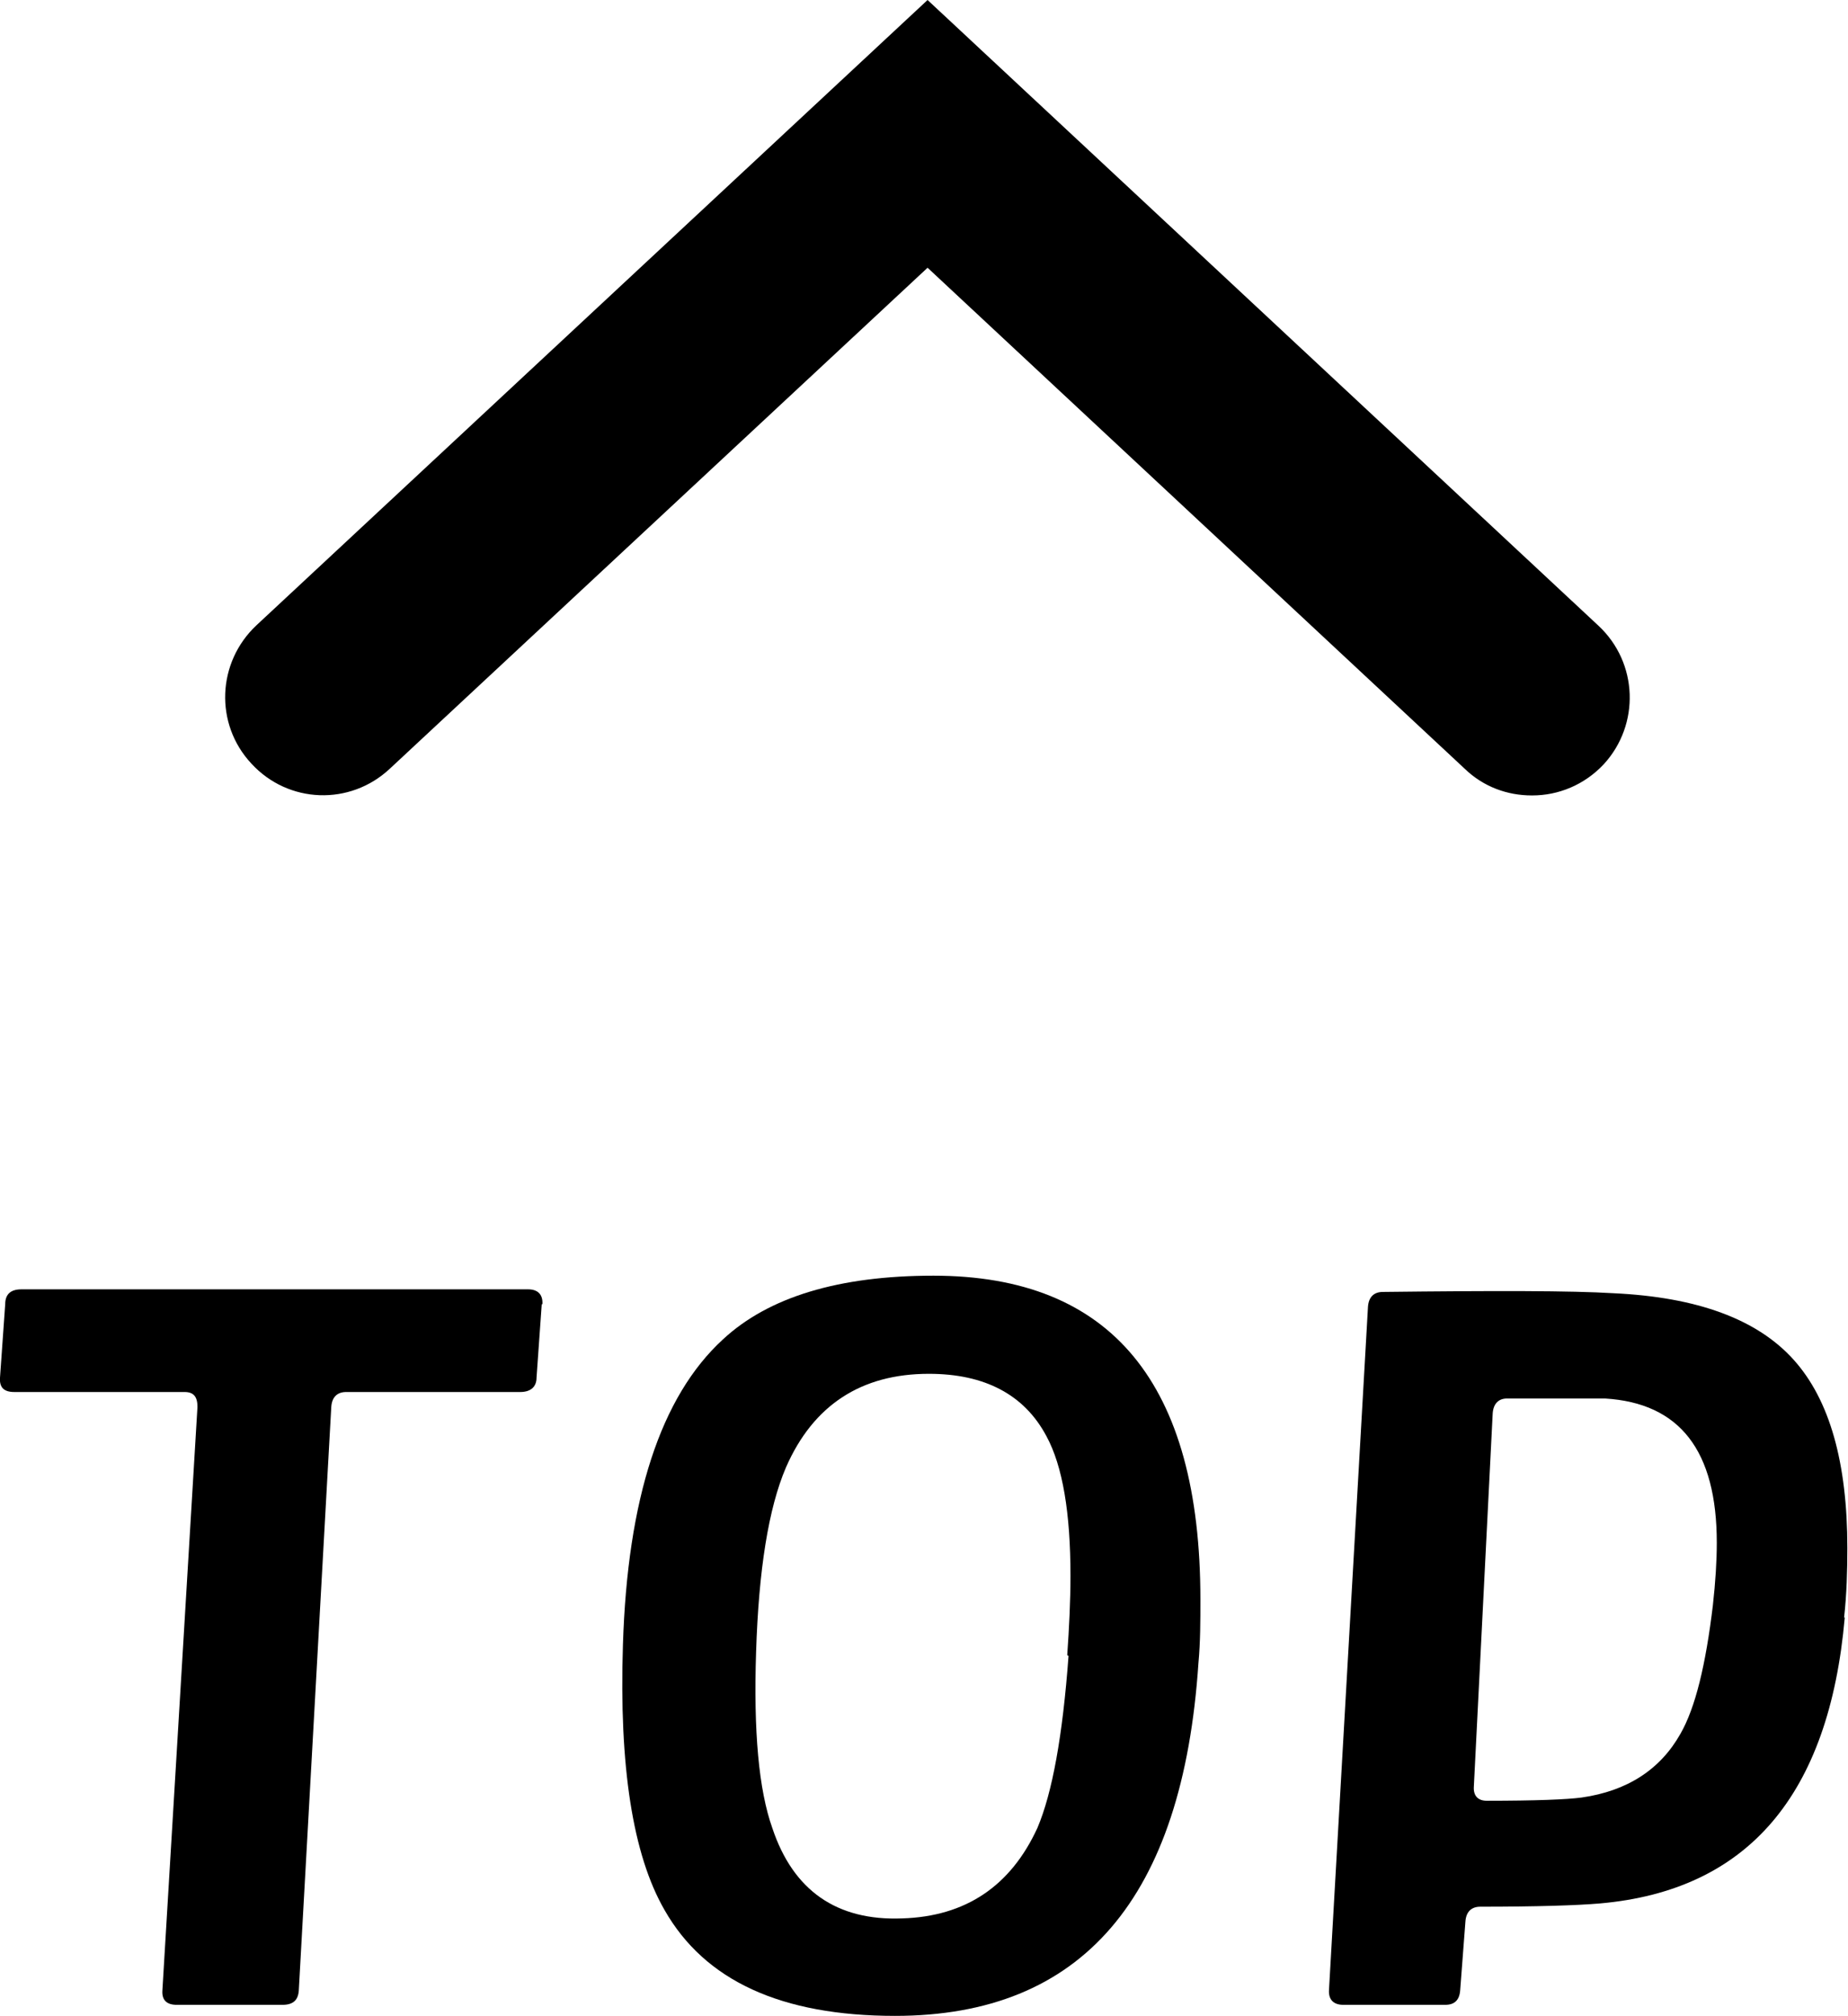
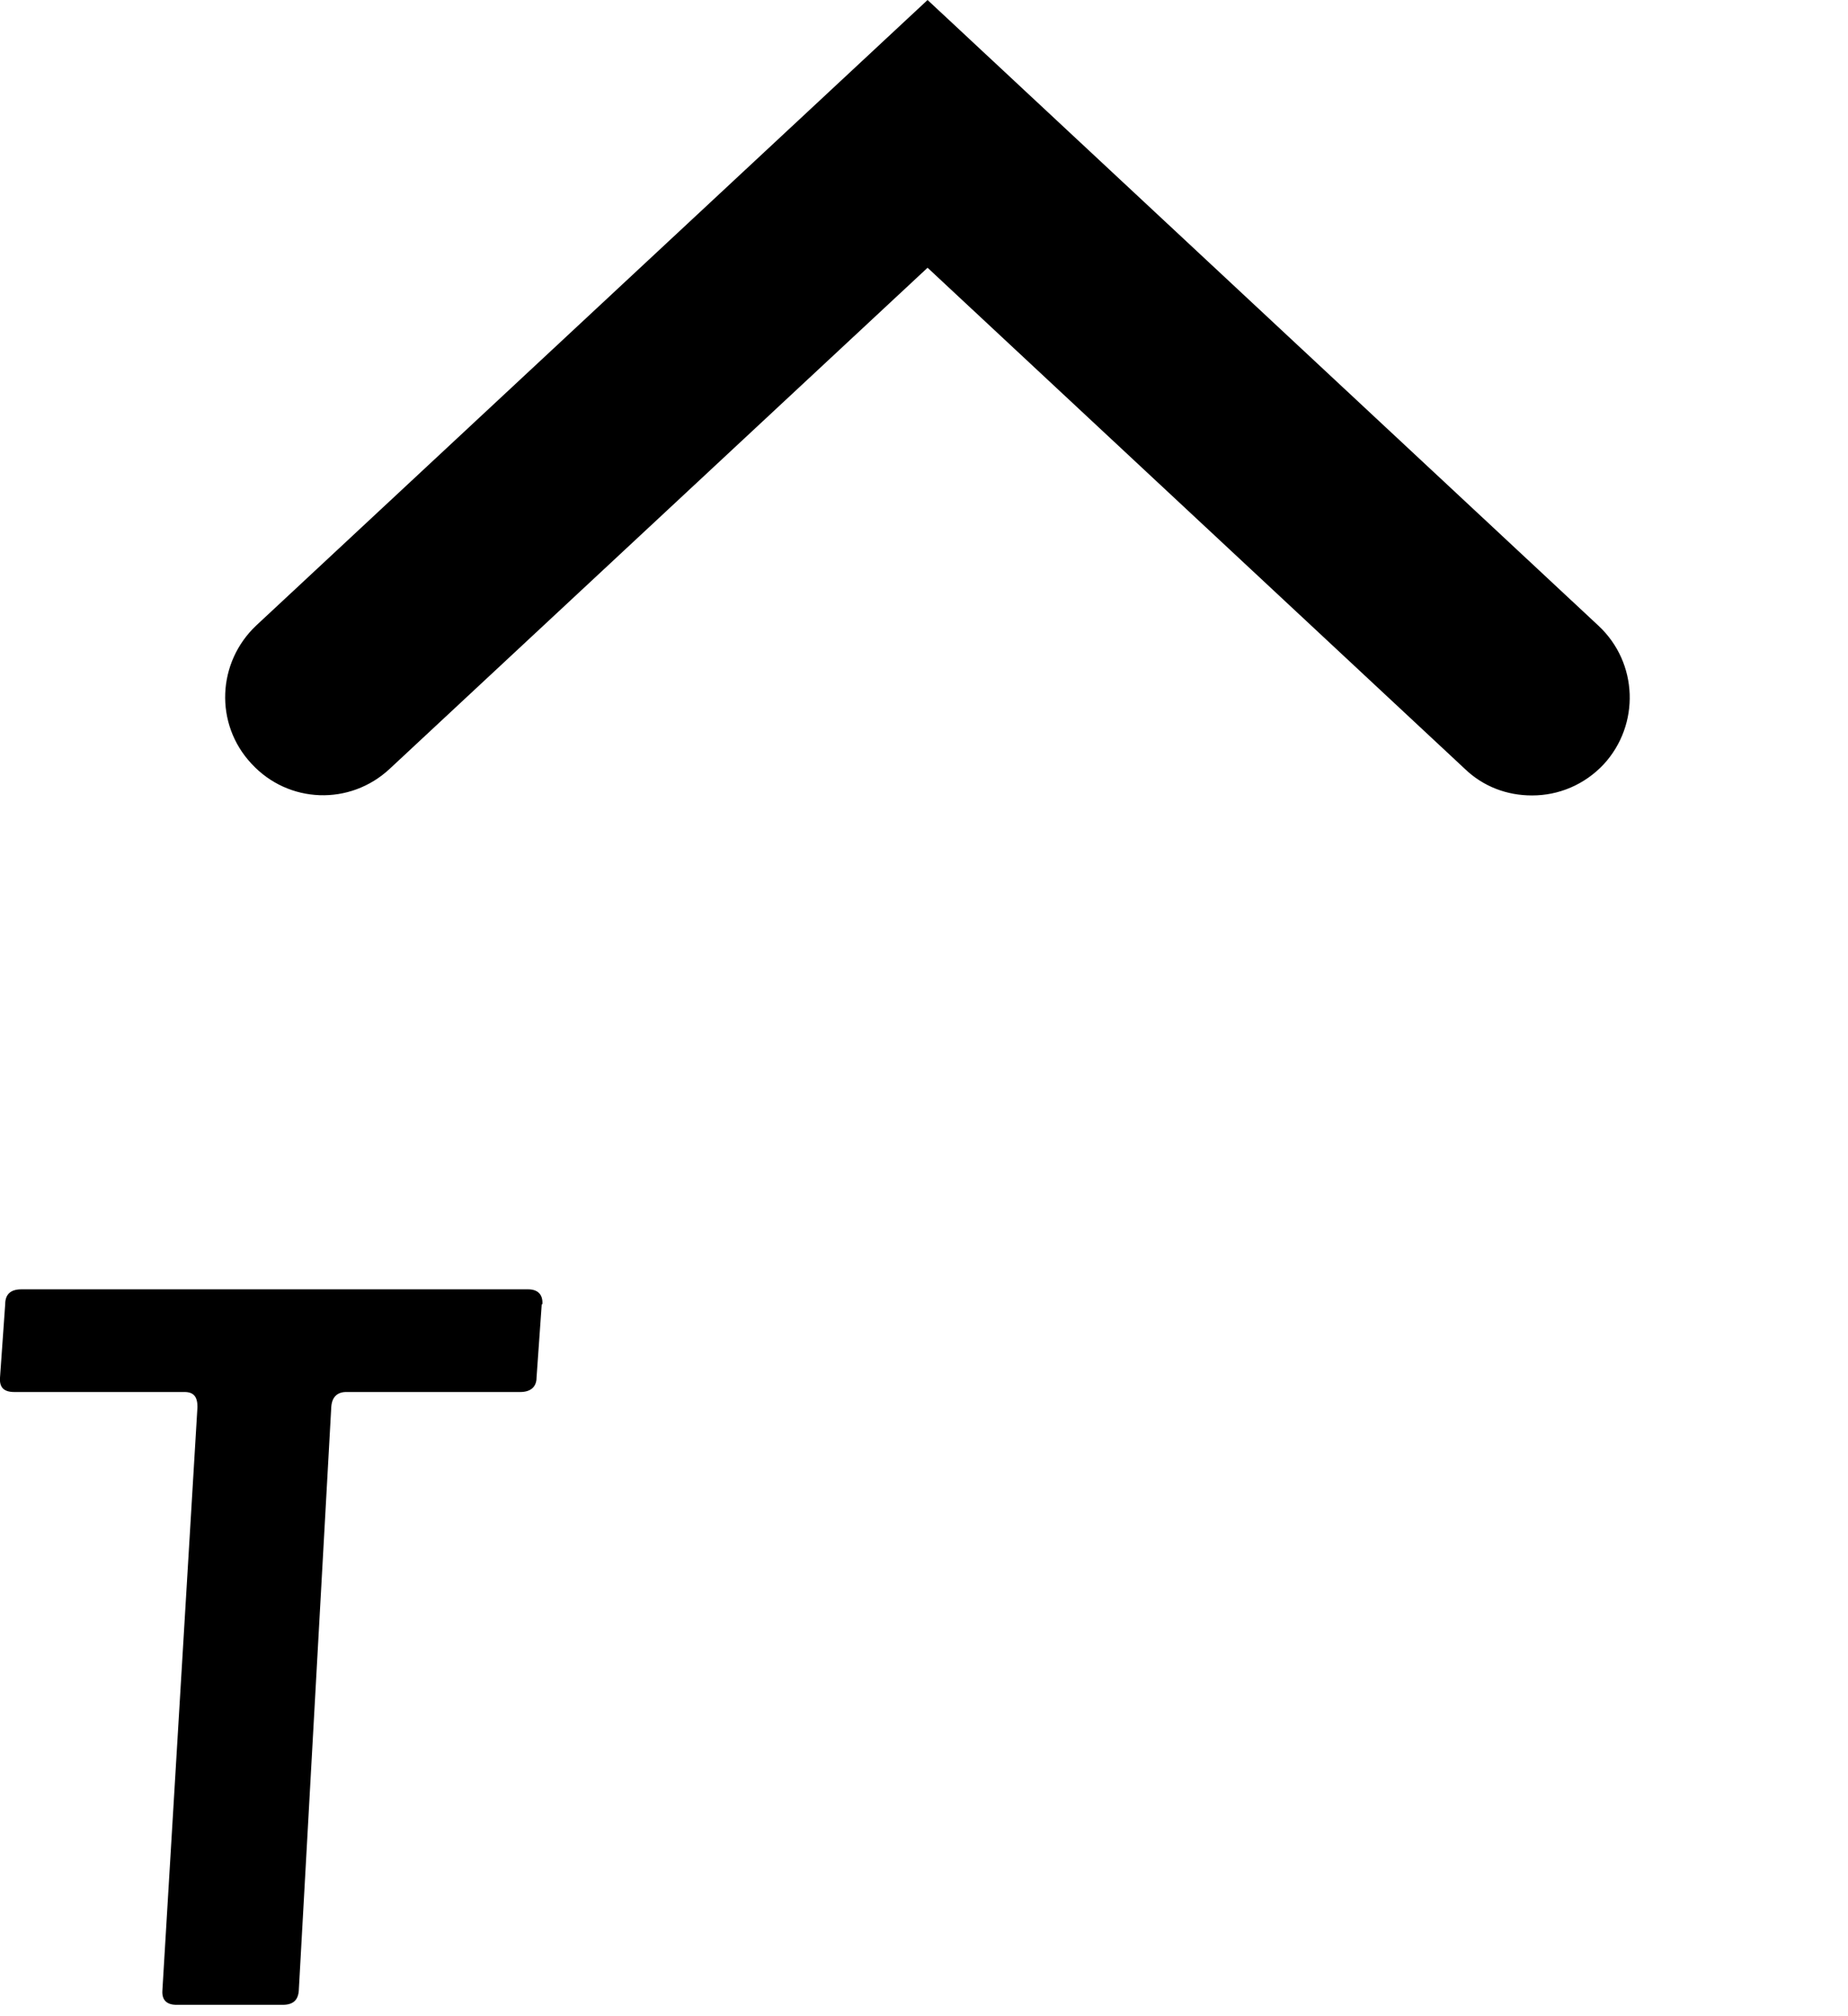
<svg xmlns="http://www.w3.org/2000/svg" viewBox="0 0 28.45 31.02">
  <g id="a" />
  <g id="b">
    <g id="c">
      <g>
        <g>
          <path d="M8.34,20.07l-.08,1.13c0,.14-.09,.22-.25,.22h-2.68c-.14,0-.22,.08-.23,.23l-.5,8.98c-.01,.15-.09,.22-.25,.22h-1.63c-.15,0-.23-.07-.22-.22l.54-8.98c0-.16-.06-.23-.2-.23H.22c-.16,0-.23-.07-.22-.22l.08-1.13c0-.16,.09-.23,.25-.23h7.8c.15,0,.23,.08,.22,.23Z" />
-           <path d="M18.45,25.59c-.24,3.62-1.79,5.43-4.67,5.43-1.75,0-2.93-.54-3.55-1.63-.49-.85-.7-2.21-.64-4.08,.07-2.25,.58-3.82,1.54-4.7,.7-.65,1.78-.98,3.24-.98,2.74,0,4.11,1.66,4.11,4.98,0,.33,0,.66-.03,.98Zm-2.02-.12c.03-.43,.05-.84,.05-1.22,0-.97-.12-1.69-.37-2.15-.34-.64-.95-.96-1.81-.96-1.04,0-1.78,.48-2.2,1.44-.27,.63-.42,1.58-.46,2.84-.04,1.22,.04,2.12,.25,2.71,.32,.96,.99,1.43,2,1.39,.98-.03,1.67-.5,2.08-1.39,.23-.54,.39-1.42,.48-2.65Z" />
-           <path d="M28.4,24.89c-.24,2.73-1.49,4.2-3.77,4.4-.35,.03-.97,.05-1.84,.05-.14,0-.22,.08-.23,.23l-.08,1.05c-.01,.16-.09,.23-.23,.23h-1.57c-.15,0-.23-.08-.22-.23l.6-10.51c.01-.15,.09-.23,.23-.23,1.72-.02,2.9-.02,3.55,.02,1.29,.06,2.21,.4,2.77,1.02s.83,1.59,.83,2.9c0,.35-.01,.71-.05,1.07Zm-2.03-.19c.04-.36,.06-.68,.06-.96,0-1.42-.57-2.15-1.72-2.22-.75,0-.88,0-.39,0h-1.12c-.13,0-.21,.08-.22,.23l-.29,5.74c-.01,.14,.06,.22,.2,.22,.75,0,1.24-.02,1.46-.05,.7-.1,1.21-.43,1.52-.98,.23-.4,.39-1.06,.5-1.98Z" />
        </g>
        <path d="M23.58,12.24c-.37,0-.74-.13-1.03-.41L14.28,4.12,6,11.83c-.61,.57-1.56,.54-2.13-.08-.57-.61-.53-1.56,.08-2.13L14.28,0l10.33,9.63c.61,.57,.64,1.52,.08,2.13-.3,.32-.7,.48-1.1,.48Z" />
      </g>
    </g>
  </g>
</svg>